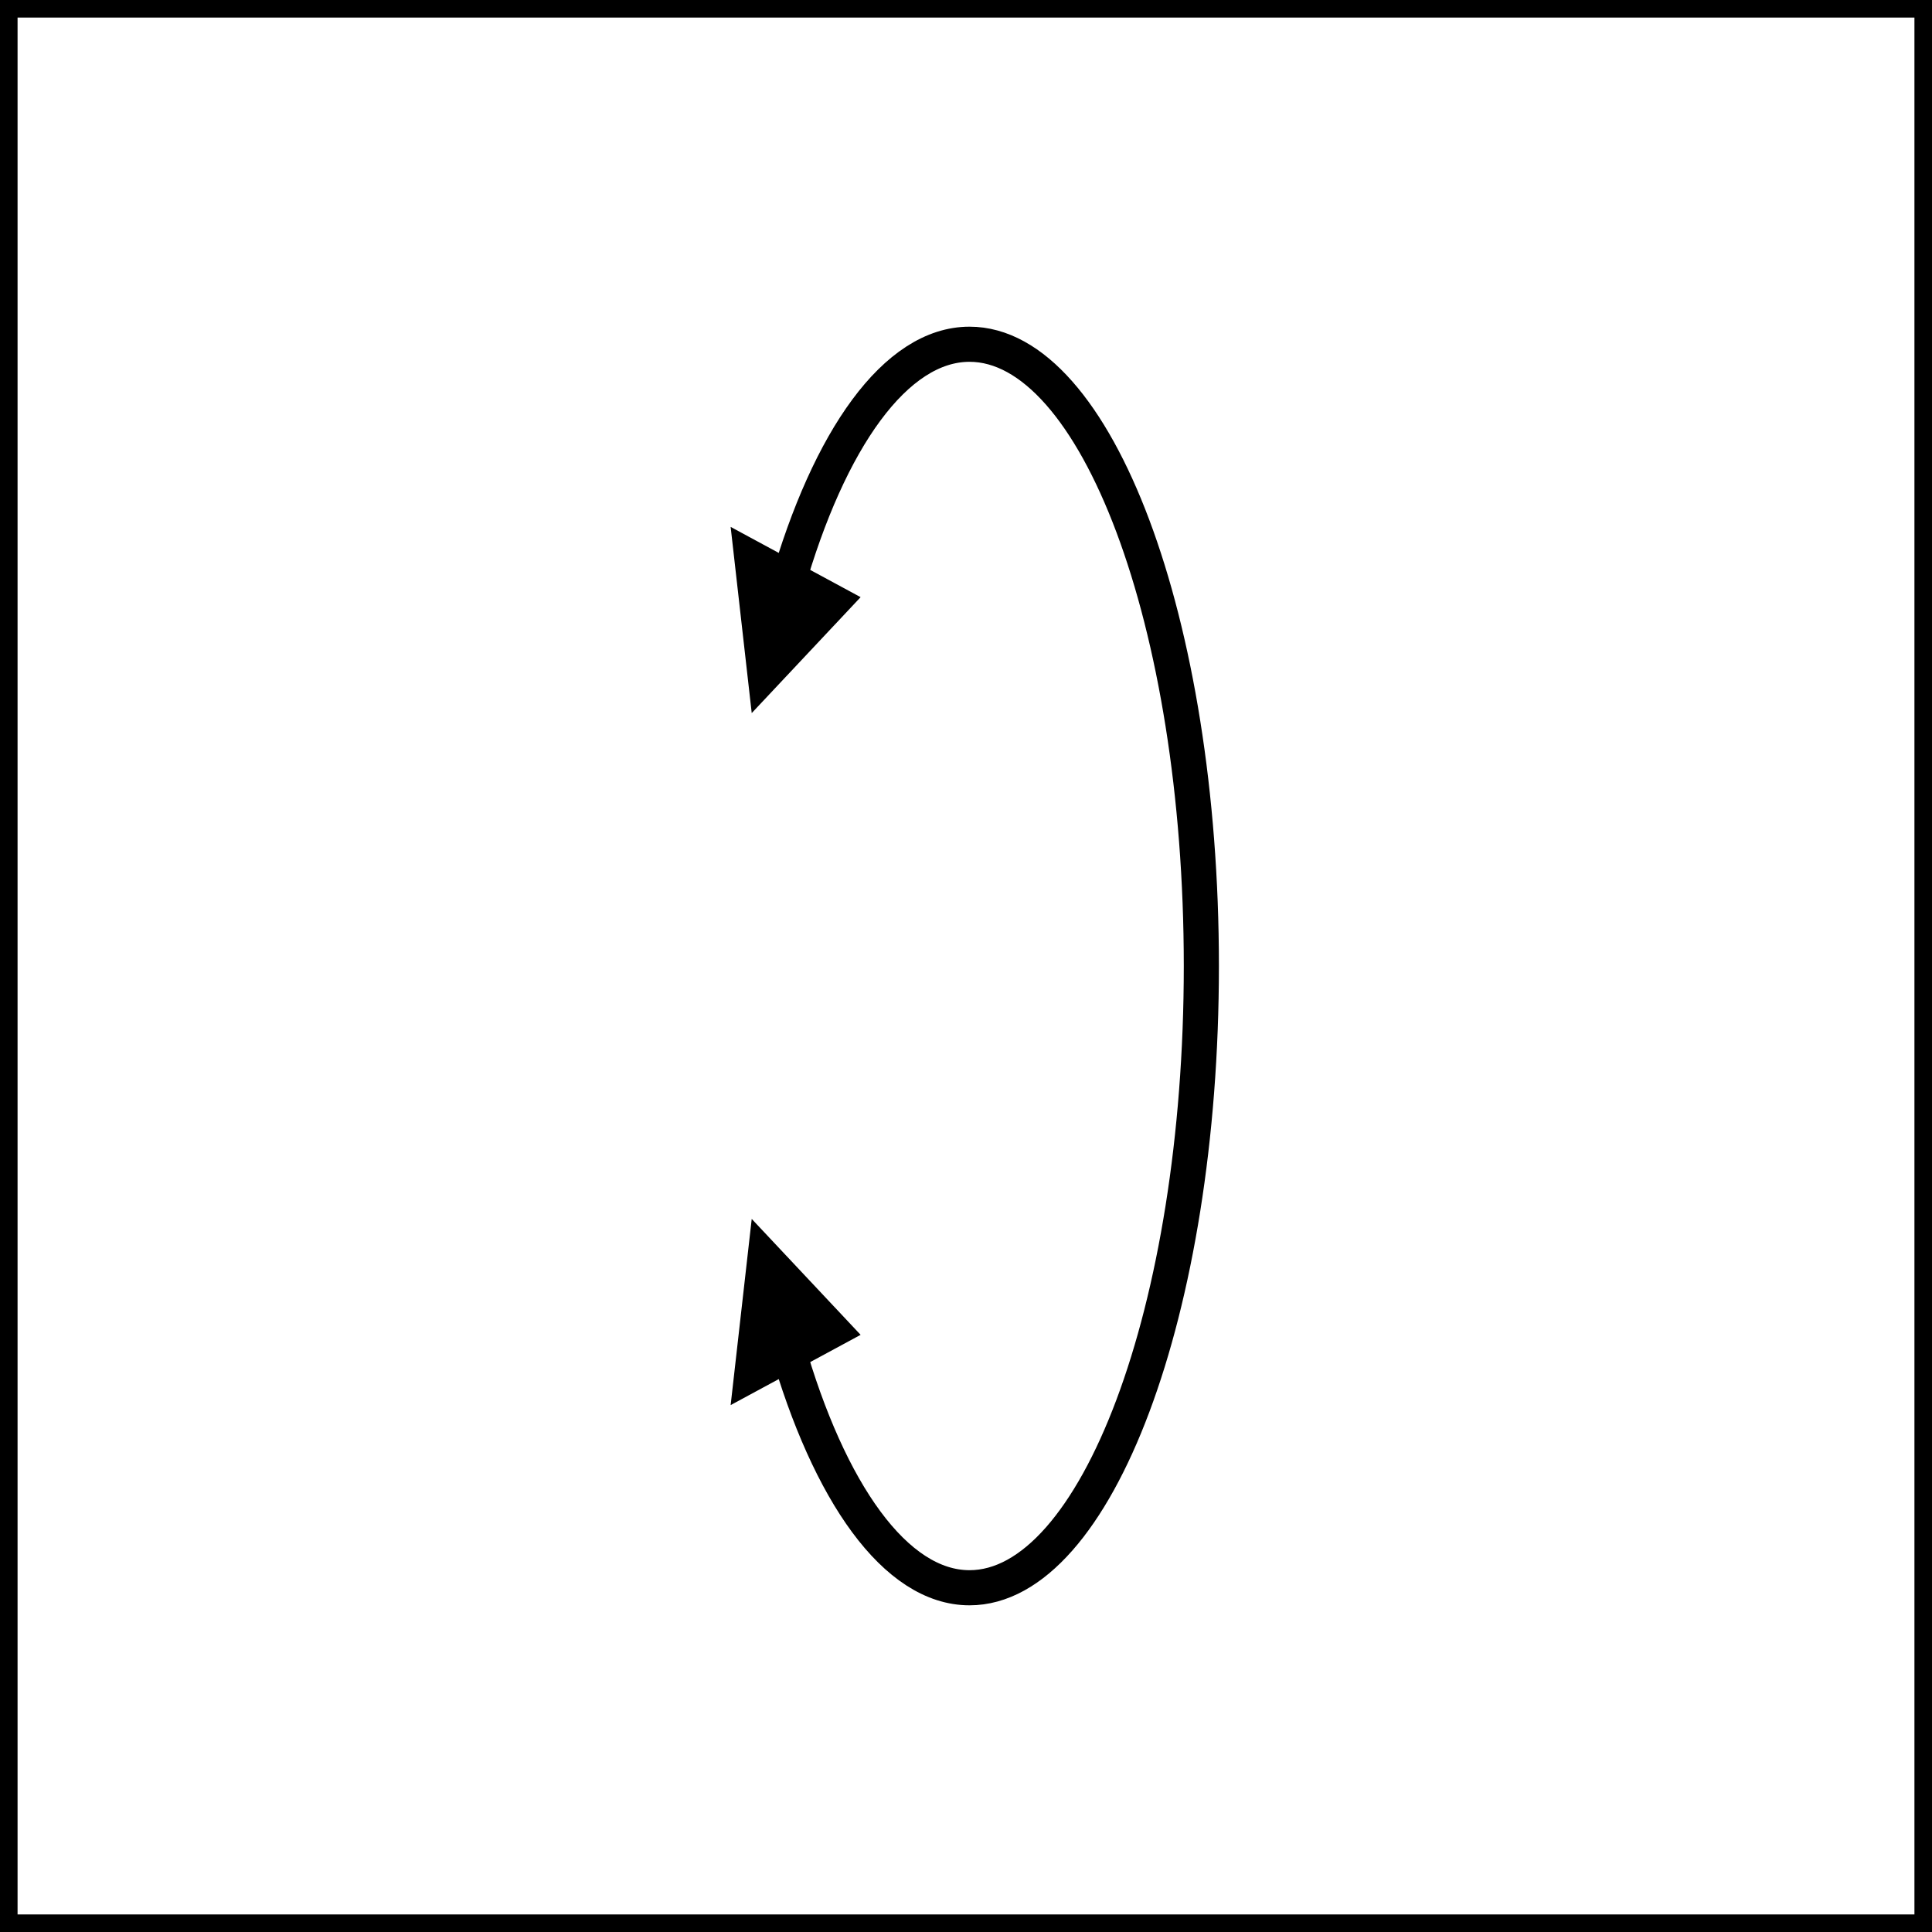
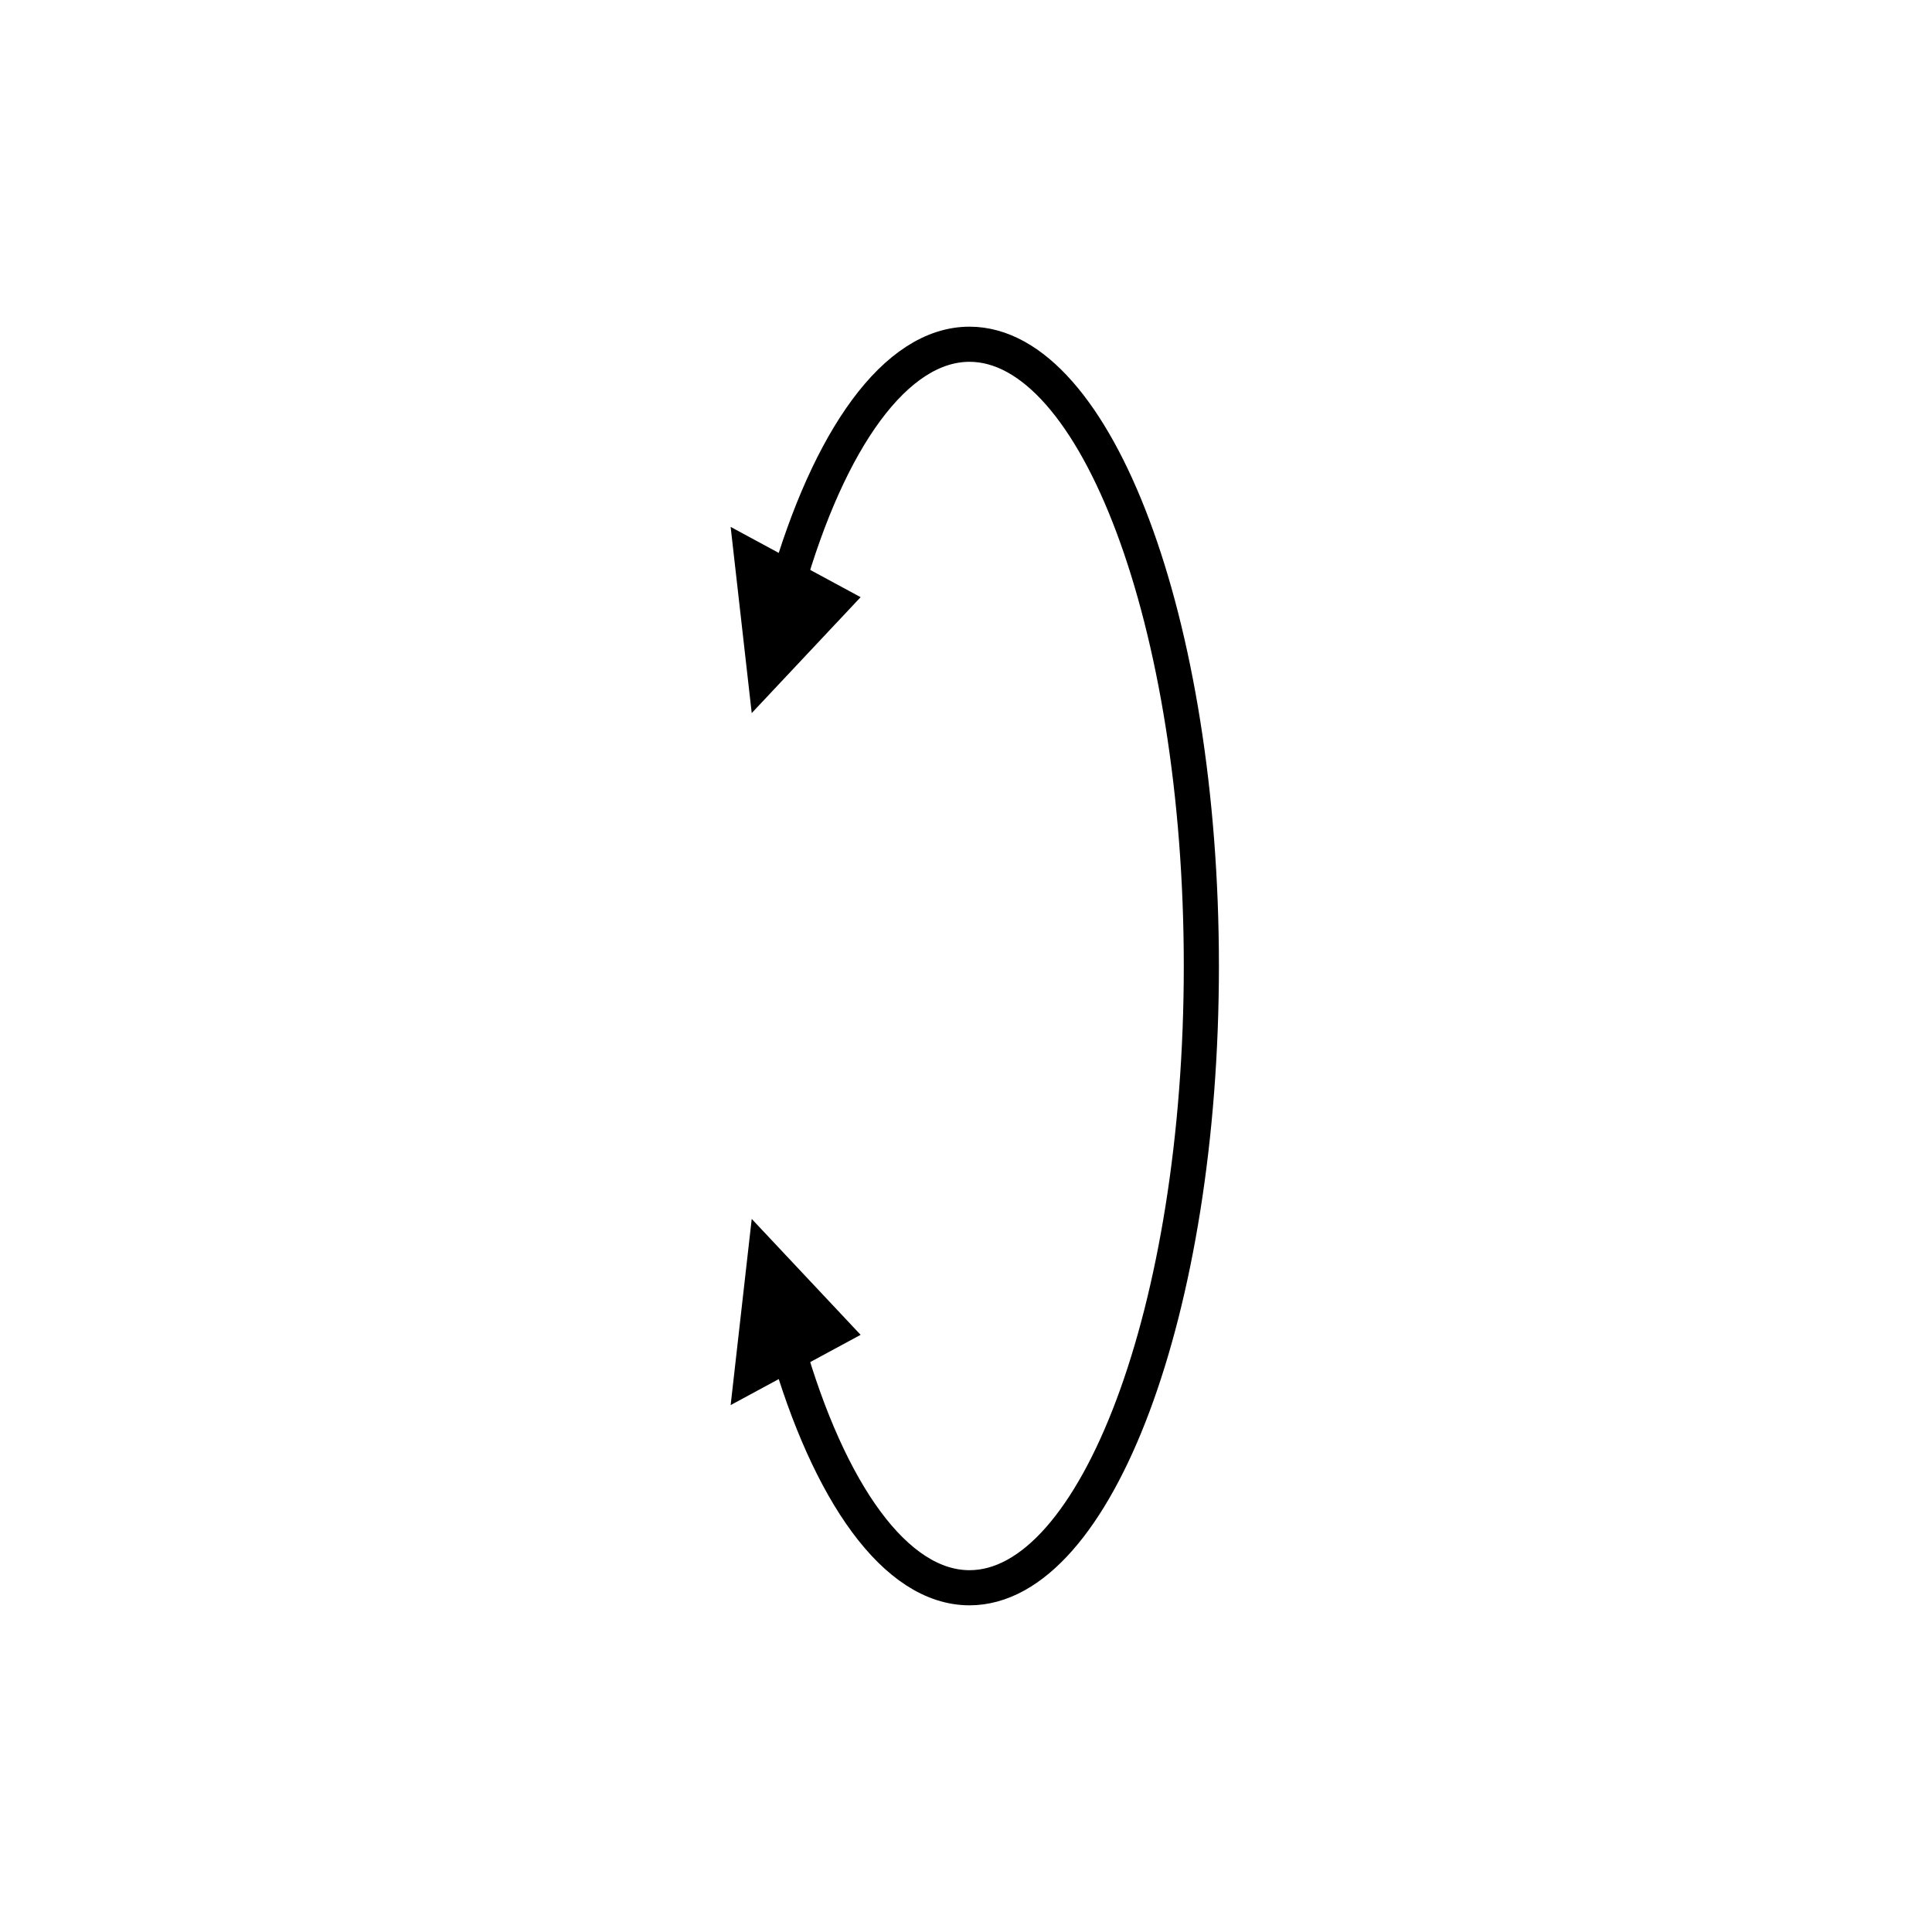
<svg xmlns="http://www.w3.org/2000/svg" version="1.1" id="Layer_1" x="0px" y="0px" viewBox="0 0 55 55" style="enable-background:new 0 0 55 55;" xml:space="preserve">
  <style type="text/css">
	.st0{fill:none;stroke:#000000;}
	.st1{fill:none;stroke:#000000;stroke-width:1;}
</style>
  <g>
    <g>
      <g>
        <path class="st0" d="M22.4,38.3c1.2,4.2,3.1,6.9,5.2,6.9c3.6,0,6.6-7.9,6.6-17.7c0-9.8-3-17.7-6.6-17.7c-2.1,0-4,2.7-5.2,6.9" />
        <polygon points="20.8,15 21.4,20.3 24.5,17    " />
        <polygon points="24.5,38 21.4,34.7 20.8,40    " />
      </g>
    </g>
  </g>
  <g>
-     <rect class="st1" width="55" height="55" />
-   </g>
+     </g>
  <g>
</g>
  <g>
</g>
  <g>
</g>
  <g>
</g>
  <g>
</g>
  <g>
</g>
</svg>